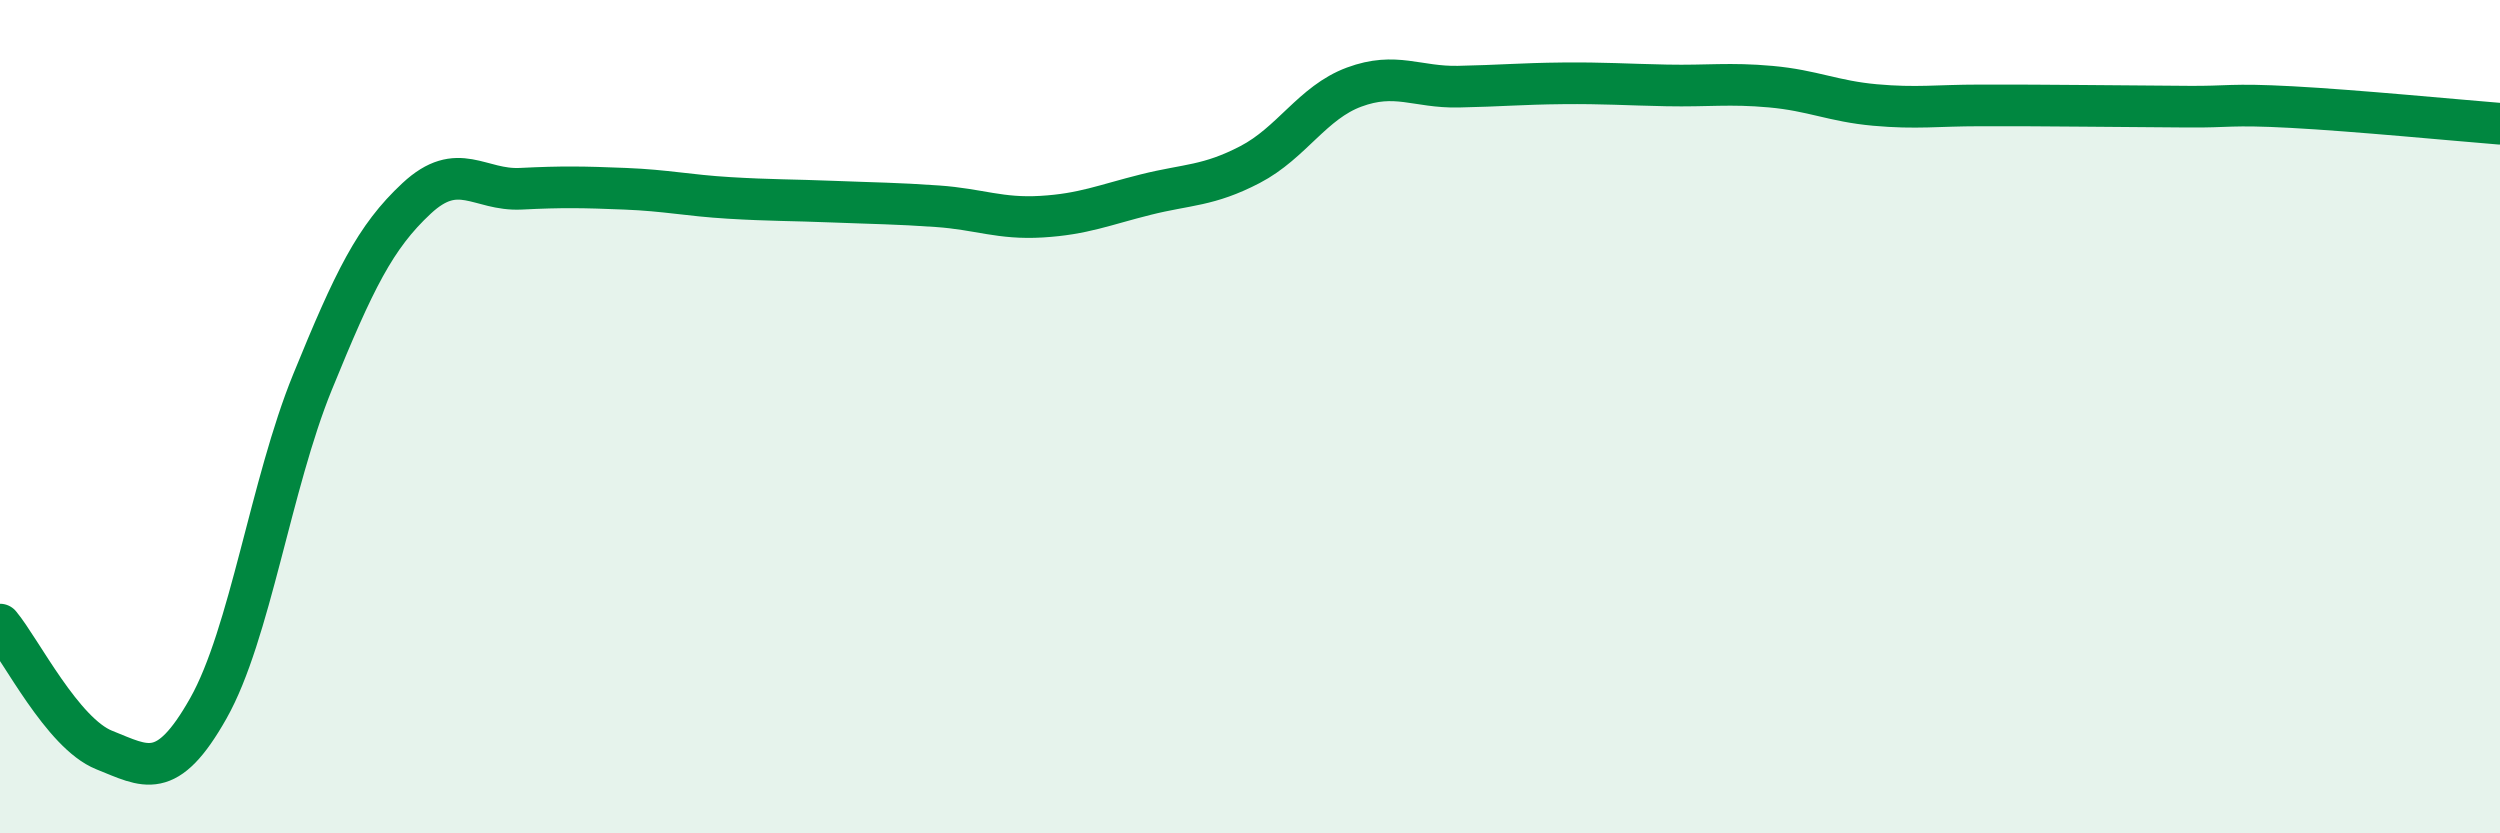
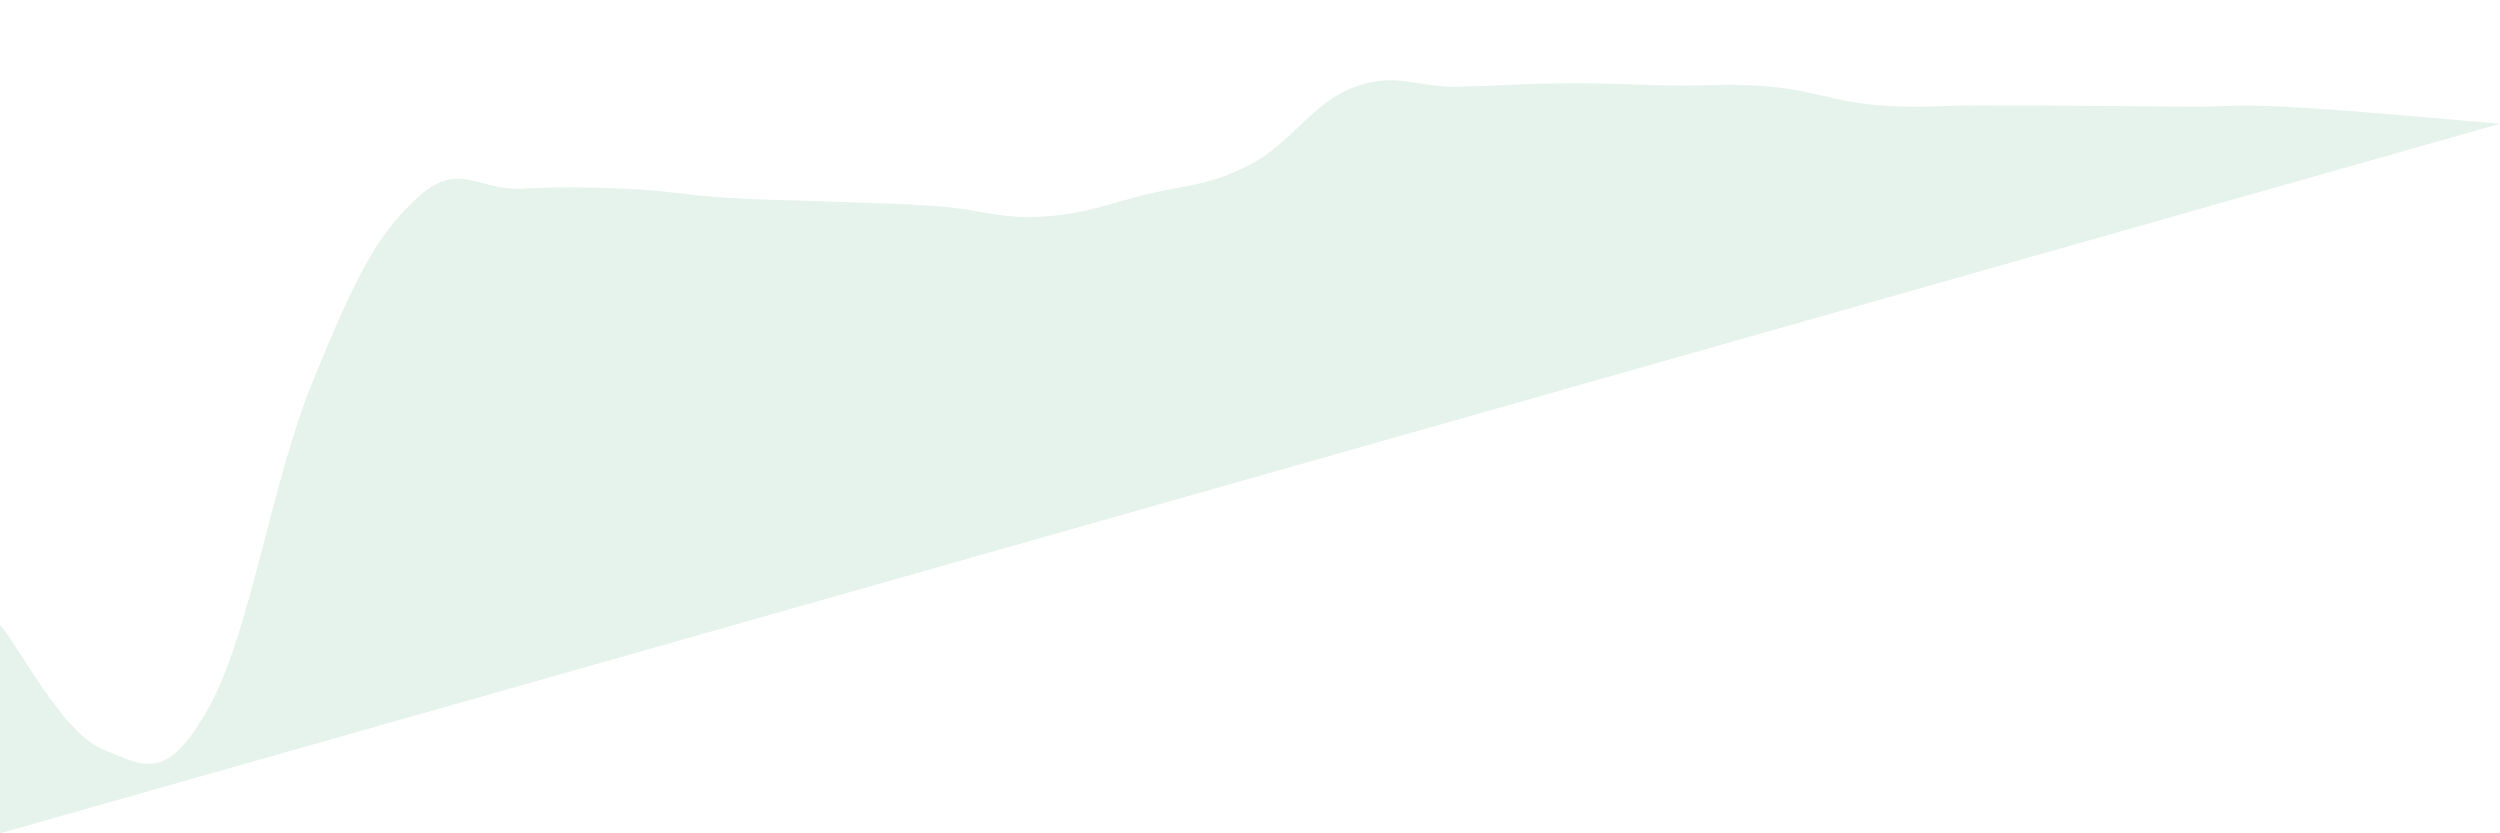
<svg xmlns="http://www.w3.org/2000/svg" width="60" height="20" viewBox="0 0 60 20">
-   <path d="M 0,14.99 C 0.5,15.59 1.5,17.6 2.5,18 C 3.5,18.4 4,18.77 5,17 C 6,15.23 6.5,11.62 7.5,9.17 C 8.5,6.72 9,5.69 10,4.76 C 11,3.83 11.5,4.58 12.5,4.53 C 13.5,4.48 14,4.49 15,4.53 C 16,4.57 16.5,4.69 17.5,4.75 C 18.5,4.81 19,4.8 20,4.84 C 21,4.88 21.5,4.88 22.5,4.95 C 23.5,5.02 24,5.26 25,5.2 C 26,5.14 26.5,4.92 27.5,4.67 C 28.5,4.42 29,4.47 30,3.95 C 31,3.43 31.5,2.46 32.5,2.09 C 33.5,1.72 34,2.1 35,2.08 C 36,2.06 36.5,2.01 37.5,2 C 38.5,1.99 39,2.03 40,2.05 C 41,2.07 41.5,1.99 42.5,2.08 C 43.5,2.17 44,2.43 45,2.52 C 46,2.61 46.5,2.53 47.5,2.53 C 48.5,2.53 49,2.53 50,2.54 C 51,2.55 51.5,2.55 52.5,2.56 C 53.5,2.57 53.5,2.49 55,2.57 C 56.5,2.65 59,2.89 60,2.97L60 20L0 20Z" fill="#008740" opacity="0.1" stroke-linecap="round" stroke-linejoin="round" />
-   <path d="M 0,14.99 C 0.5,15.59 1.5,17.6 2.5,18 C 3.5,18.4 4,18.77 5,17 C 6,15.23 6.5,11.62 7.5,9.17 C 8.5,6.72 9,5.69 10,4.76 C 11,3.83 11.5,4.58 12.5,4.53 C 13.5,4.48 14,4.49 15,4.53 C 16,4.57 16.5,4.69 17.5,4.75 C 18.5,4.81 19,4.8 20,4.84 C 21,4.88 21.5,4.88 22.5,4.95 C 23.5,5.02 24,5.26 25,5.2 C 26,5.14 26.5,4.92 27.5,4.67 C 28.5,4.42 29,4.47 30,3.95 C 31,3.43 31.5,2.46 32.5,2.09 C 33.5,1.72 34,2.1 35,2.08 C 36,2.06 36.5,2.01 37.5,2 C 38.5,1.99 39,2.03 40,2.05 C 41,2.07 41.5,1.99 42.5,2.08 C 43.5,2.17 44,2.43 45,2.52 C 46,2.61 46.5,2.53 47.5,2.53 C 48.5,2.53 49,2.53 50,2.54 C 51,2.55 51.5,2.55 52.5,2.56 C 53.5,2.57 53.5,2.49 55,2.57 C 56.5,2.65 59,2.89 60,2.97" stroke="#008740" stroke-width="1" fill="none" stroke-linecap="round" stroke-linejoin="round" />
+   <path d="M 0,14.99 C 0.5,15.59 1.5,17.6 2.5,18 C 3.5,18.4 4,18.77 5,17 C 6,15.23 6.5,11.62 7.5,9.17 C 8.5,6.72 9,5.69 10,4.76 C 11,3.83 11.5,4.58 12.5,4.53 C 13.5,4.48 14,4.49 15,4.53 C 16,4.57 16.5,4.69 17.5,4.75 C 18.5,4.81 19,4.8 20,4.84 C 21,4.88 21.5,4.88 22.5,4.95 C 23.5,5.02 24,5.26 25,5.2 C 26,5.14 26.5,4.92 27.5,4.67 C 28.5,4.42 29,4.47 30,3.95 C 31,3.43 31.5,2.46 32.5,2.09 C 33.5,1.72 34,2.1 35,2.08 C 36,2.06 36.5,2.01 37.5,2 C 38.5,1.99 39,2.03 40,2.05 C 41,2.07 41.5,1.99 42.5,2.08 C 43.5,2.17 44,2.43 45,2.52 C 46,2.61 46.5,2.53 47.5,2.53 C 48.5,2.53 49,2.53 50,2.54 C 51,2.55 51.5,2.55 52.5,2.56 C 53.5,2.57 53.5,2.49 55,2.57 C 56.5,2.65 59,2.89 60,2.97L0 20Z" fill="#008740" opacity="0.1" stroke-linecap="round" stroke-linejoin="round" />
</svg>